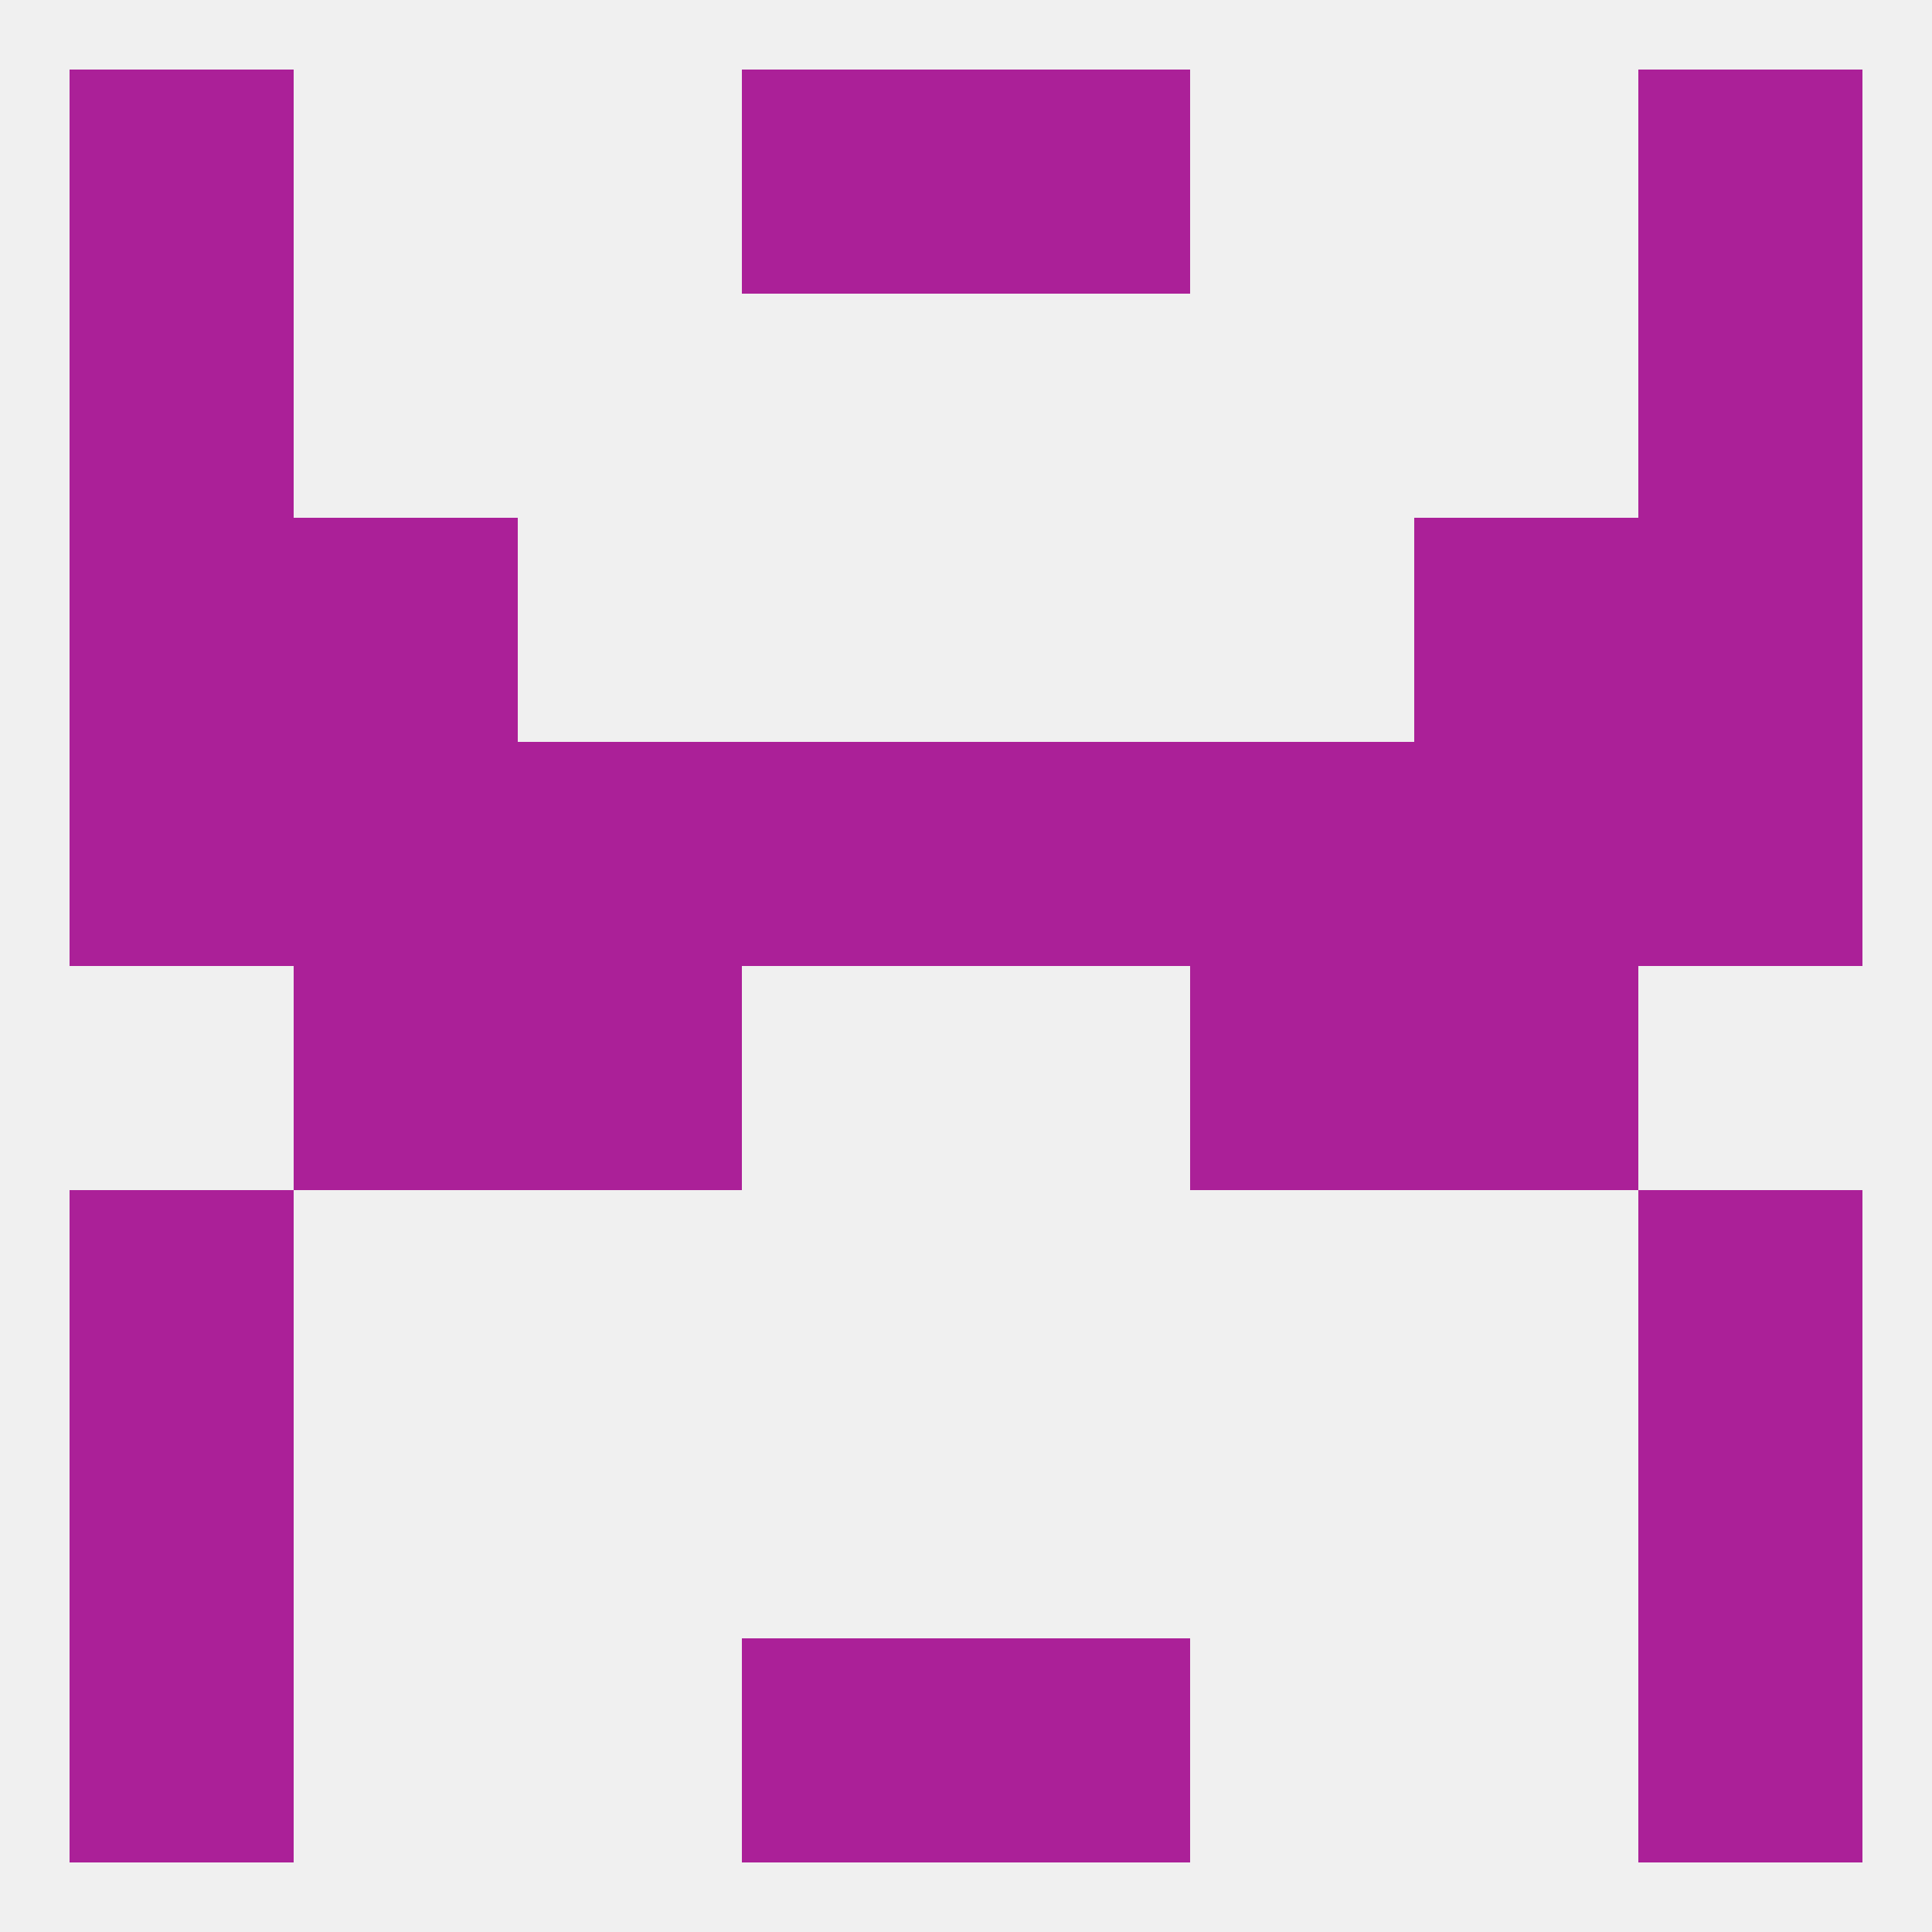
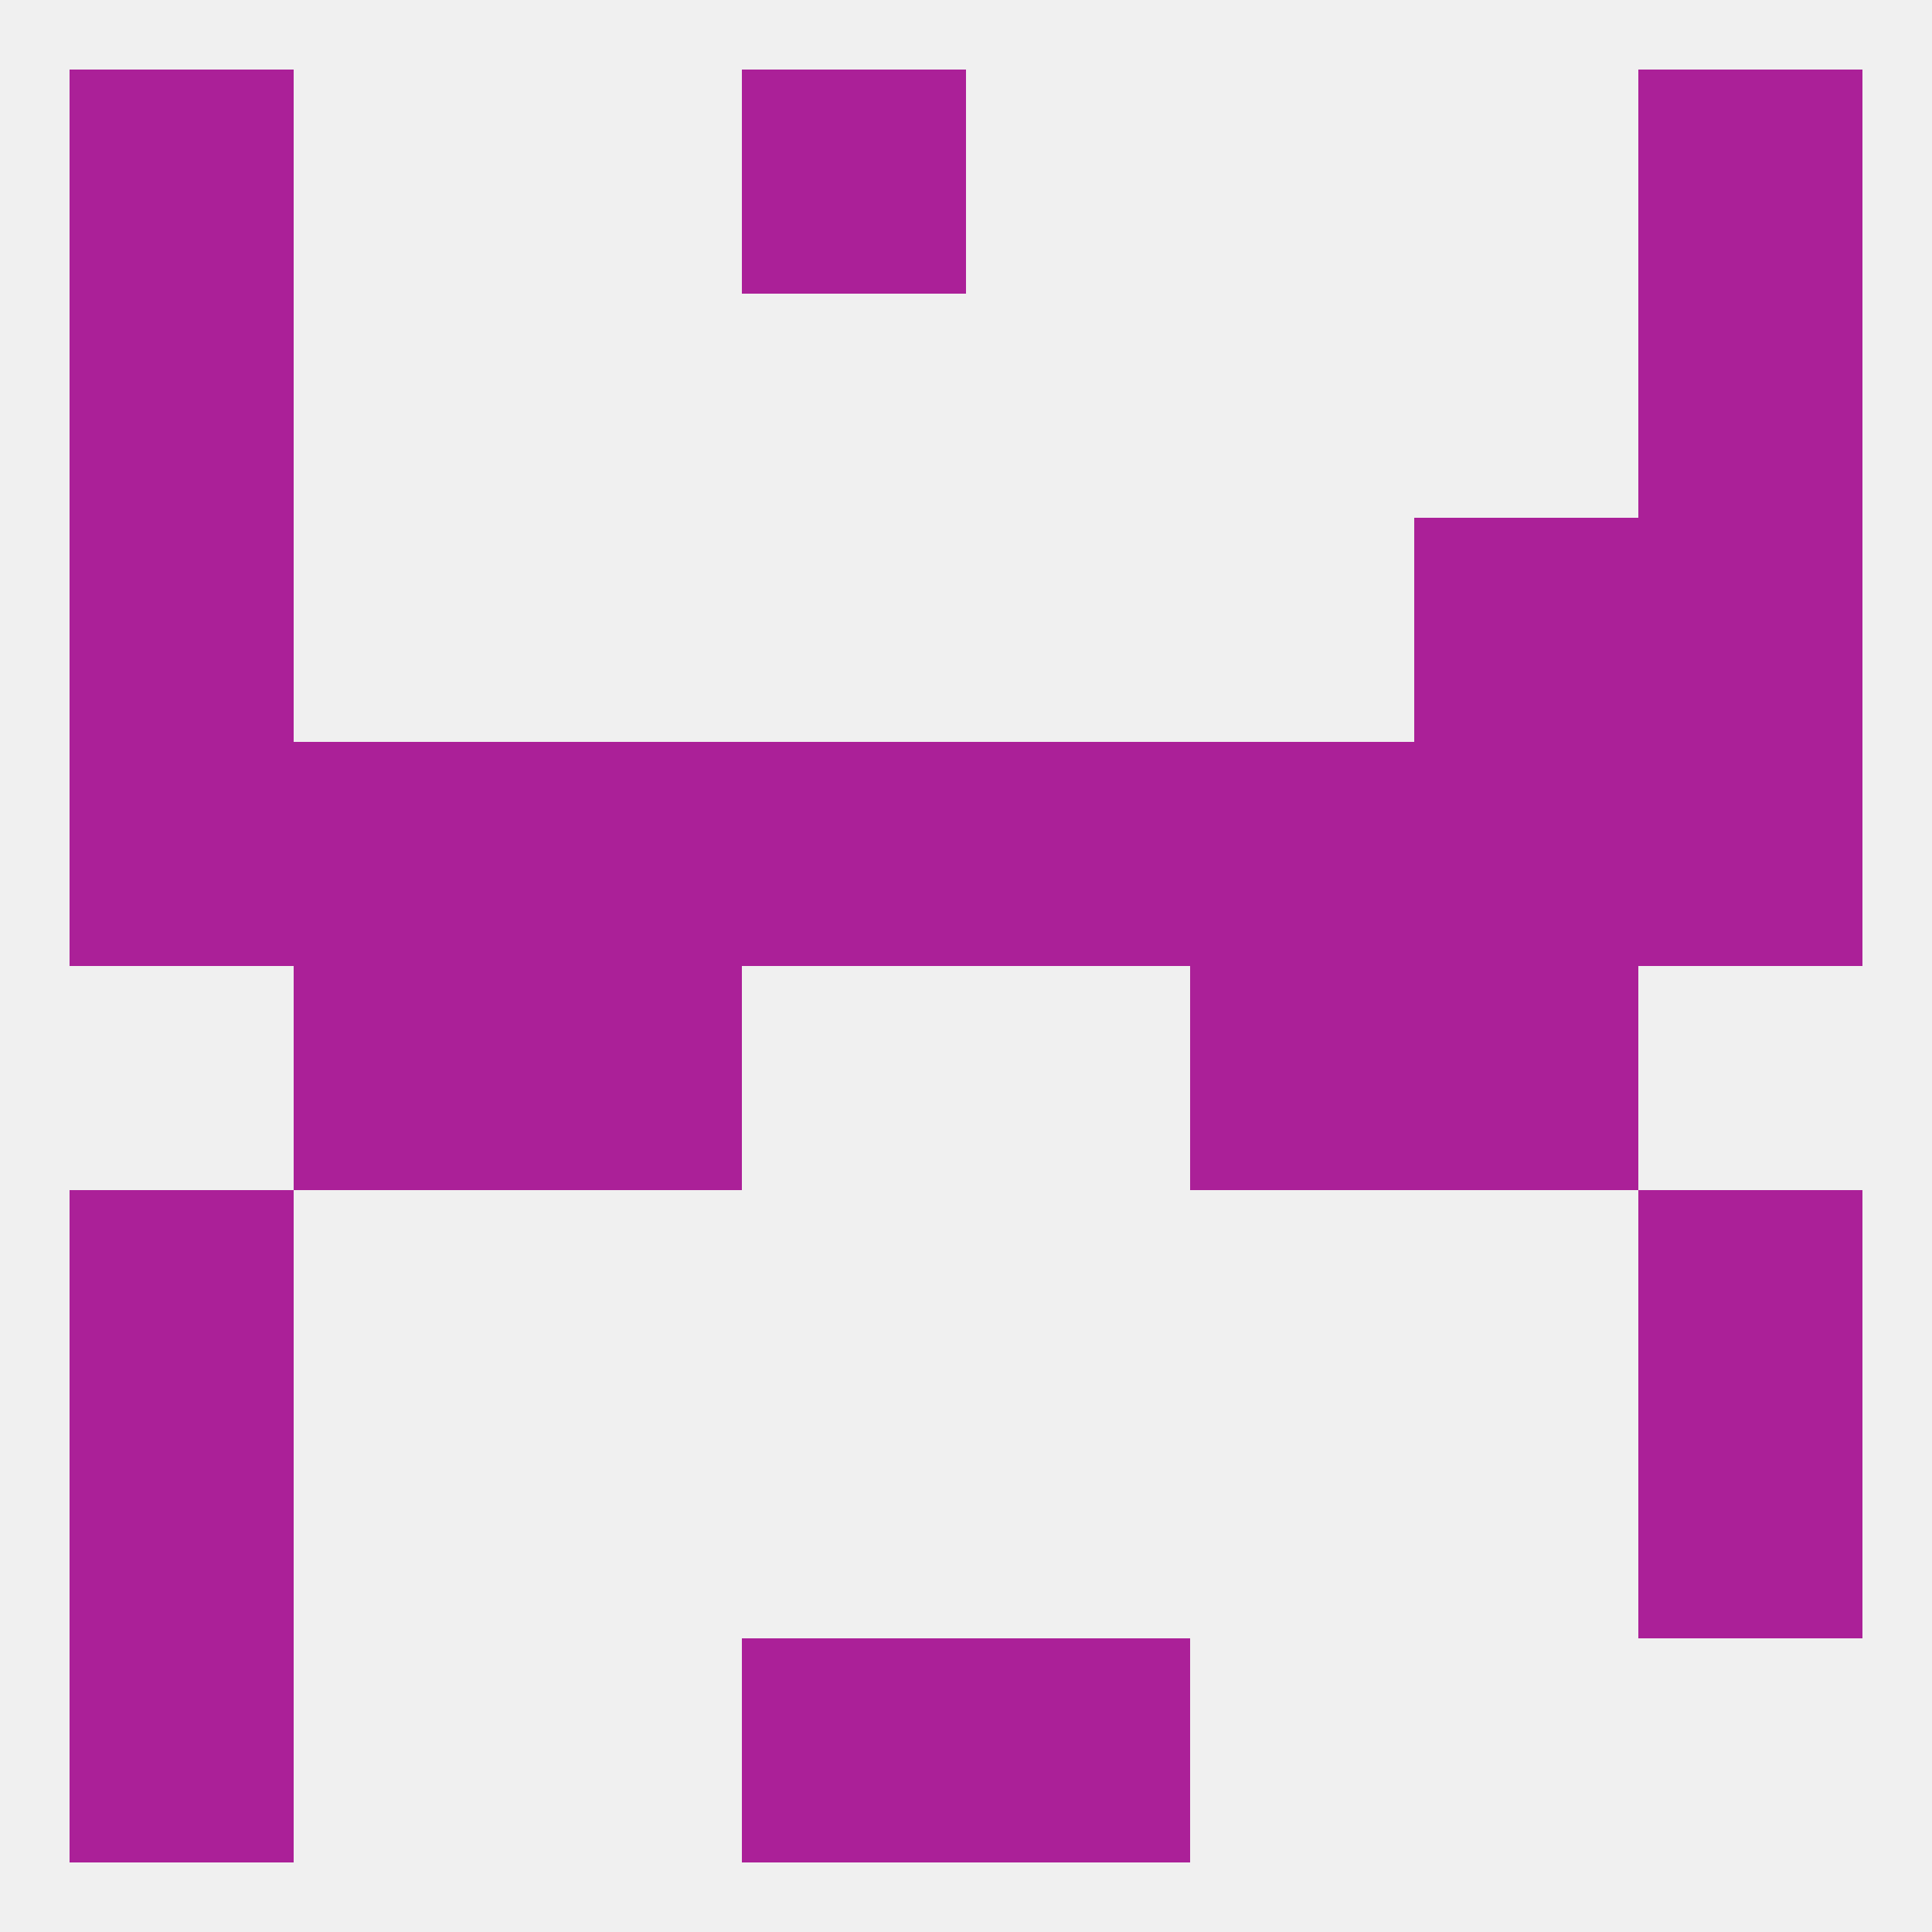
<svg xmlns="http://www.w3.org/2000/svg" version="1.1" baseprofile="full" width="250" height="250" viewBox="0 0 250 250">
  <rect width="100%" height="100%" fill="rgba(240,240,240,255)" />
  <rect x="9" y="183" width="29" height="29" fill="rgba(171,32,152,255)" />
  <rect x="212" y="183" width="29" height="29" fill="rgba(171,32,152,255)" />
  <rect x="9" y="154" width="29" height="29" fill="rgba(171,32,152,255)" />
  <rect x="212" y="154" width="29" height="29" fill="rgba(171,32,152,255)" />
  <rect x="38" y="125" width="29" height="29" fill="rgba(171,32,152,255)" />
  <rect x="183" y="125" width="29" height="29" fill="rgba(171,32,152,255)" />
  <rect x="67" y="125" width="29" height="29" fill="rgba(171,32,152,255)" />
  <rect x="154" y="125" width="29" height="29" fill="rgba(171,32,152,255)" />
  <rect x="212" y="96" width="29" height="29" fill="rgba(171,32,152,255)" />
  <rect x="154" y="96" width="29" height="29" fill="rgba(171,32,152,255)" />
  <rect x="96" y="96" width="29" height="29" fill="rgba(171,32,152,255)" />
  <rect x="125" y="96" width="29" height="29" fill="rgba(171,32,152,255)" />
  <rect x="67" y="96" width="29" height="29" fill="rgba(171,32,152,255)" />
  <rect x="38" y="96" width="29" height="29" fill="rgba(171,32,152,255)" />
  <rect x="183" y="96" width="29" height="29" fill="rgba(171,32,152,255)" />
  <rect x="9" y="96" width="29" height="29" fill="rgba(171,32,152,255)" />
  <rect x="9" y="67" width="29" height="29" fill="rgba(171,32,152,255)" />
  <rect x="212" y="67" width="29" height="29" fill="rgba(171,32,152,255)" />
-   <rect x="38" y="67" width="29" height="29" fill="rgba(171,32,152,255)" />
  <rect x="183" y="67" width="29" height="29" fill="rgba(171,32,152,255)" />
  <rect x="9" y="38" width="29" height="29" fill="rgba(171,32,152,255)" />
  <rect x="212" y="38" width="29" height="29" fill="rgba(171,32,152,255)" />
  <rect x="9" y="9" width="29" height="29" fill="rgba(171,32,152,255)" />
  <rect x="212" y="9" width="29" height="29" fill="rgba(171,32,152,255)" />
  <rect x="96" y="9" width="29" height="29" fill="rgba(171,32,152,255)" />
-   <rect x="125" y="9" width="29" height="29" fill="rgba(171,32,152,255)" />
  <rect x="125" y="212" width="29" height="29" fill="rgba(171,32,152,255)" />
  <rect x="9" y="212" width="29" height="29" fill="rgba(171,32,152,255)" />
-   <rect x="212" y="212" width="29" height="29" fill="rgba(171,32,152,255)" />
  <rect x="96" y="212" width="29" height="29" fill="rgba(171,32,152,255)" />
</svg>